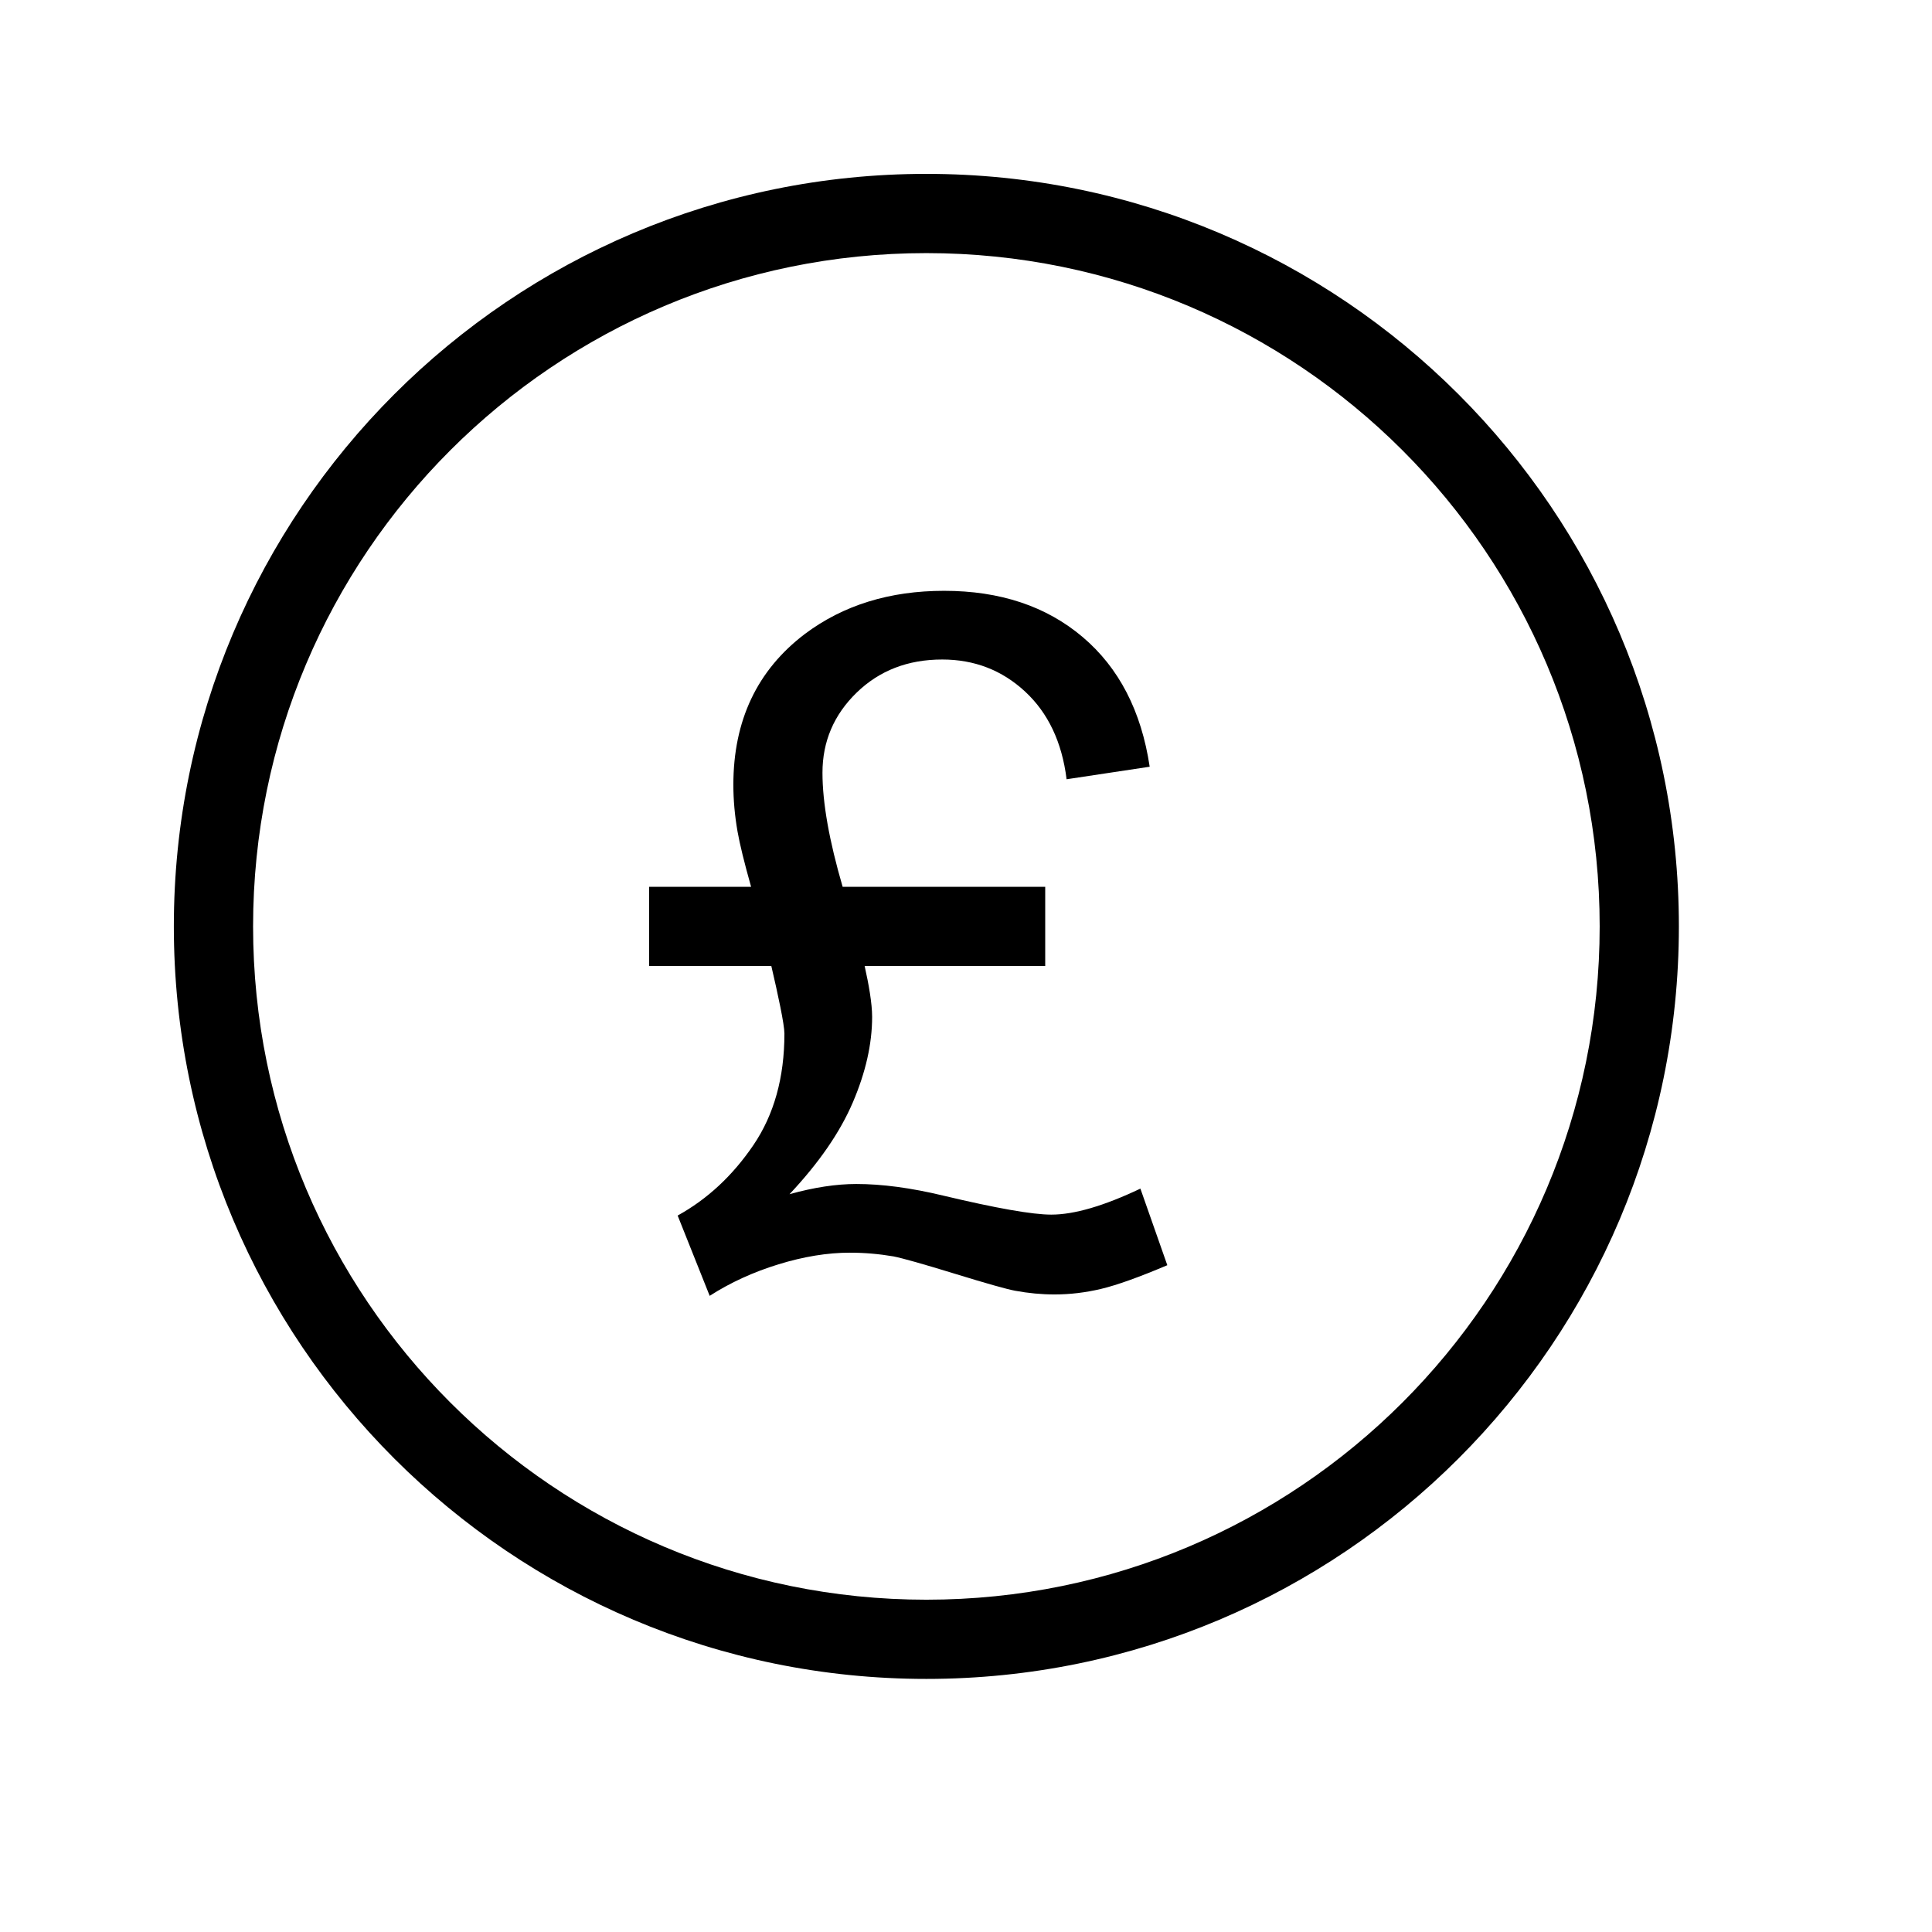
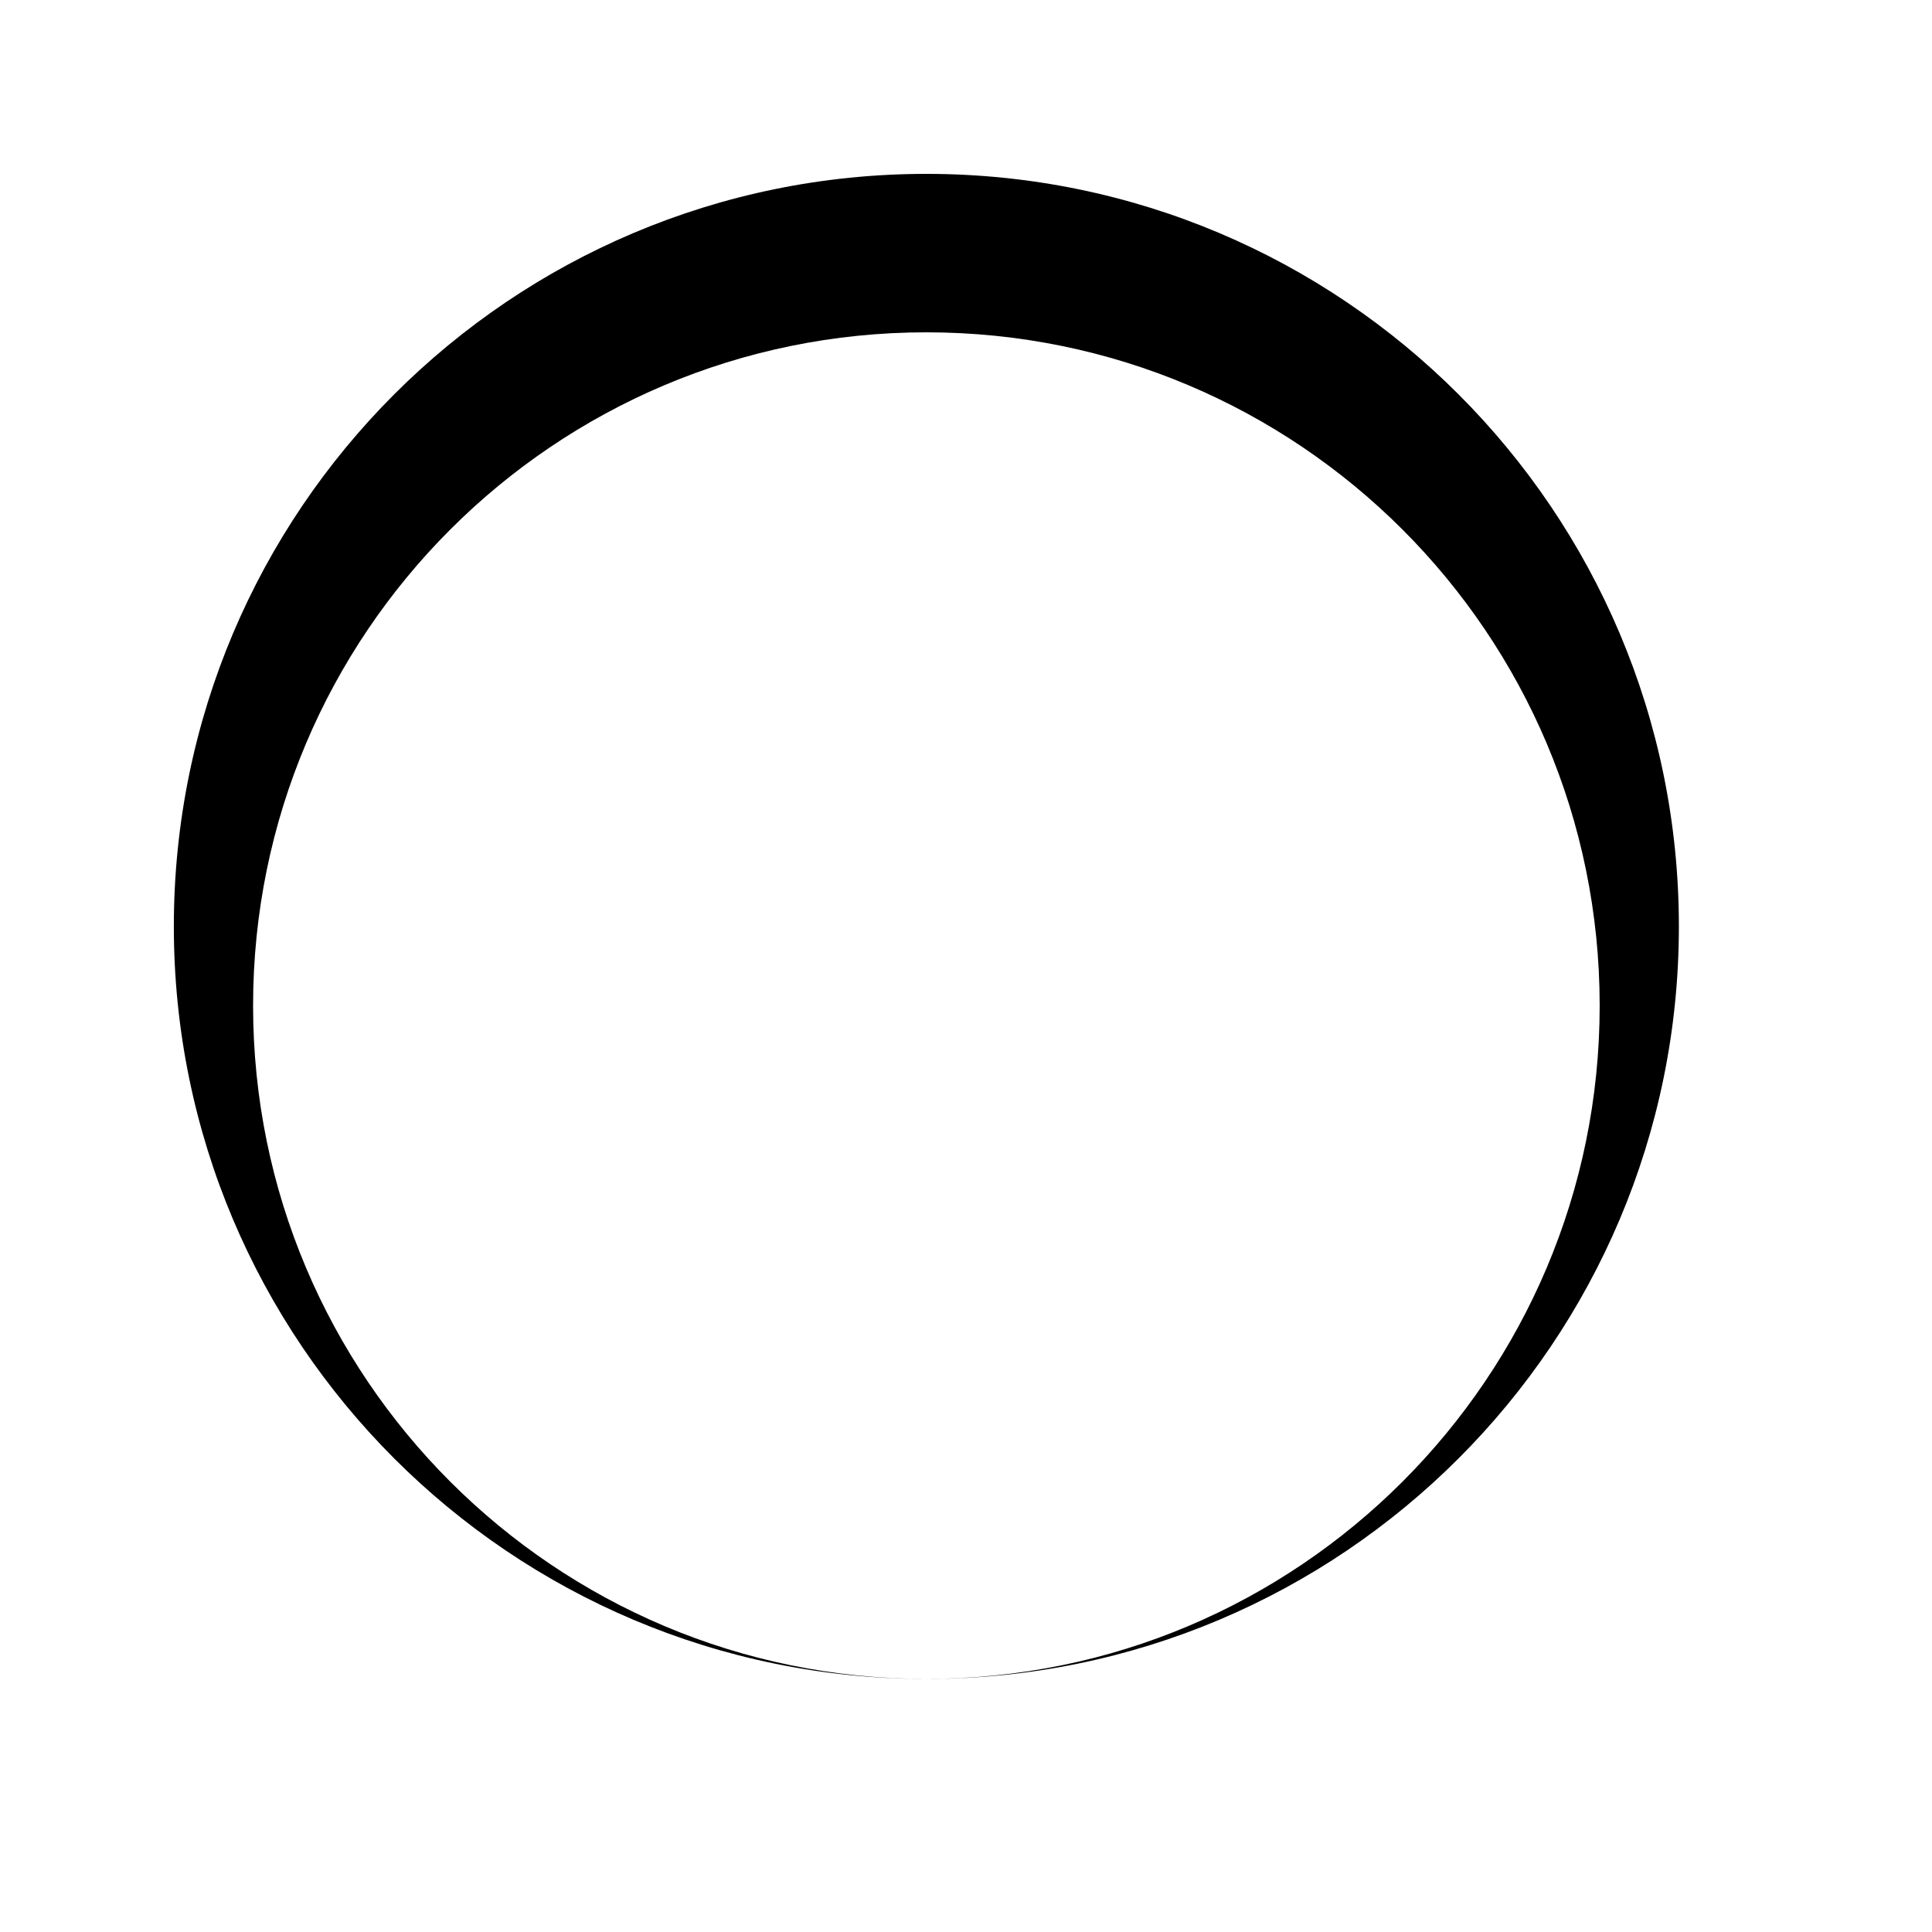
<svg xmlns="http://www.w3.org/2000/svg" fill="#000000" width="800px" height="800px" version="1.1" viewBox="144 144 512 512">
  <g fill-rule="evenodd">
-     <path d="m389.5 588.93c110.14 0 199.42-89.285 199.42-199.42 0-110.14-89.285-199.43-199.42-199.43-110.14 0-199.43 89.285-199.43 199.43 0 110.14 89.285 199.42 199.43 199.42zm0-20.992c98.543 0 178.43-79.887 178.43-178.43 0-98.547-79.887-178.43-178.43-178.43-98.547 0-178.43 79.887-178.43 178.43 0 98.543 79.887 178.43 178.43 178.43z" />
-     <path d="m373.14 400h47.852v-20.992h-53.684c-3.562-12.199-5.344-22.27-5.344-30.219 0-8.281 3.012-15.355 9.039-21.219 6.027-5.863 13.59-8.793 22.695-8.793 8.527 0 15.844 2.828 21.953 8.488 6.109 5.656 9.781 13.406 11.008 23.246l22.02-3.32c-2.215-14.762-8.141-26.219-17.773-34.379-9.637-8.16-21.875-12.238-36.715-12.238-14.434 0-26.734 3.812-36.902 11.438-12.629 9.594-18.941 22.918-18.941 39.977 0 4.016 0.367 8.137 1.105 12.359 0.586 3.34 1.781 8.223 3.594 14.66h-27.016v20.992h32.379c1.758 7.539 3.469 15.488 3.469 17.914 0 11.645-2.75 21.508-8.242 29.582-5.496 8.078-12.176 14.289-20.051 18.637l8.488 21.277c5.496-3.527 11.582-6.312 18.266-8.363s12.977-3.074 18.879-3.074c3.856 0 7.711 0.328 11.562 0.984 2.461 0.492 7.894 2.027 16.301 4.609 8.402 2.586 13.711 4.082 15.926 4.492 3.527 0.656 7.012 0.984 10.457 0.984 4.098 0 8.219-0.492 12.359-1.477s9.984-3.074 17.527-6.273l-7.133-20.297c-9.676 4.594-17.547 6.891-23.617 6.891-5 0-14.555-1.684-28.656-5.043-8.531-2.051-16.195-3.074-23.004-3.074-5.328 0-11.234 0.898-17.711 2.703 7.789-8.281 13.387-16.398 16.789-24.352 3.402-7.957 5.106-15.5 5.106-22.633 0-3.57-0.887-8.609-1.984-13.488z" />
+     <path d="m389.5 588.93c110.14 0 199.42-89.285 199.42-199.42 0-110.14-89.285-199.43-199.42-199.43-110.14 0-199.43 89.285-199.43 199.43 0 110.14 89.285 199.42 199.43 199.42zc98.543 0 178.43-79.887 178.43-178.43 0-98.547-79.887-178.43-178.43-178.43-98.547 0-178.43 79.887-178.43 178.43 0 98.543 79.887 178.43 178.43 178.43z" />
  </g>
</svg>